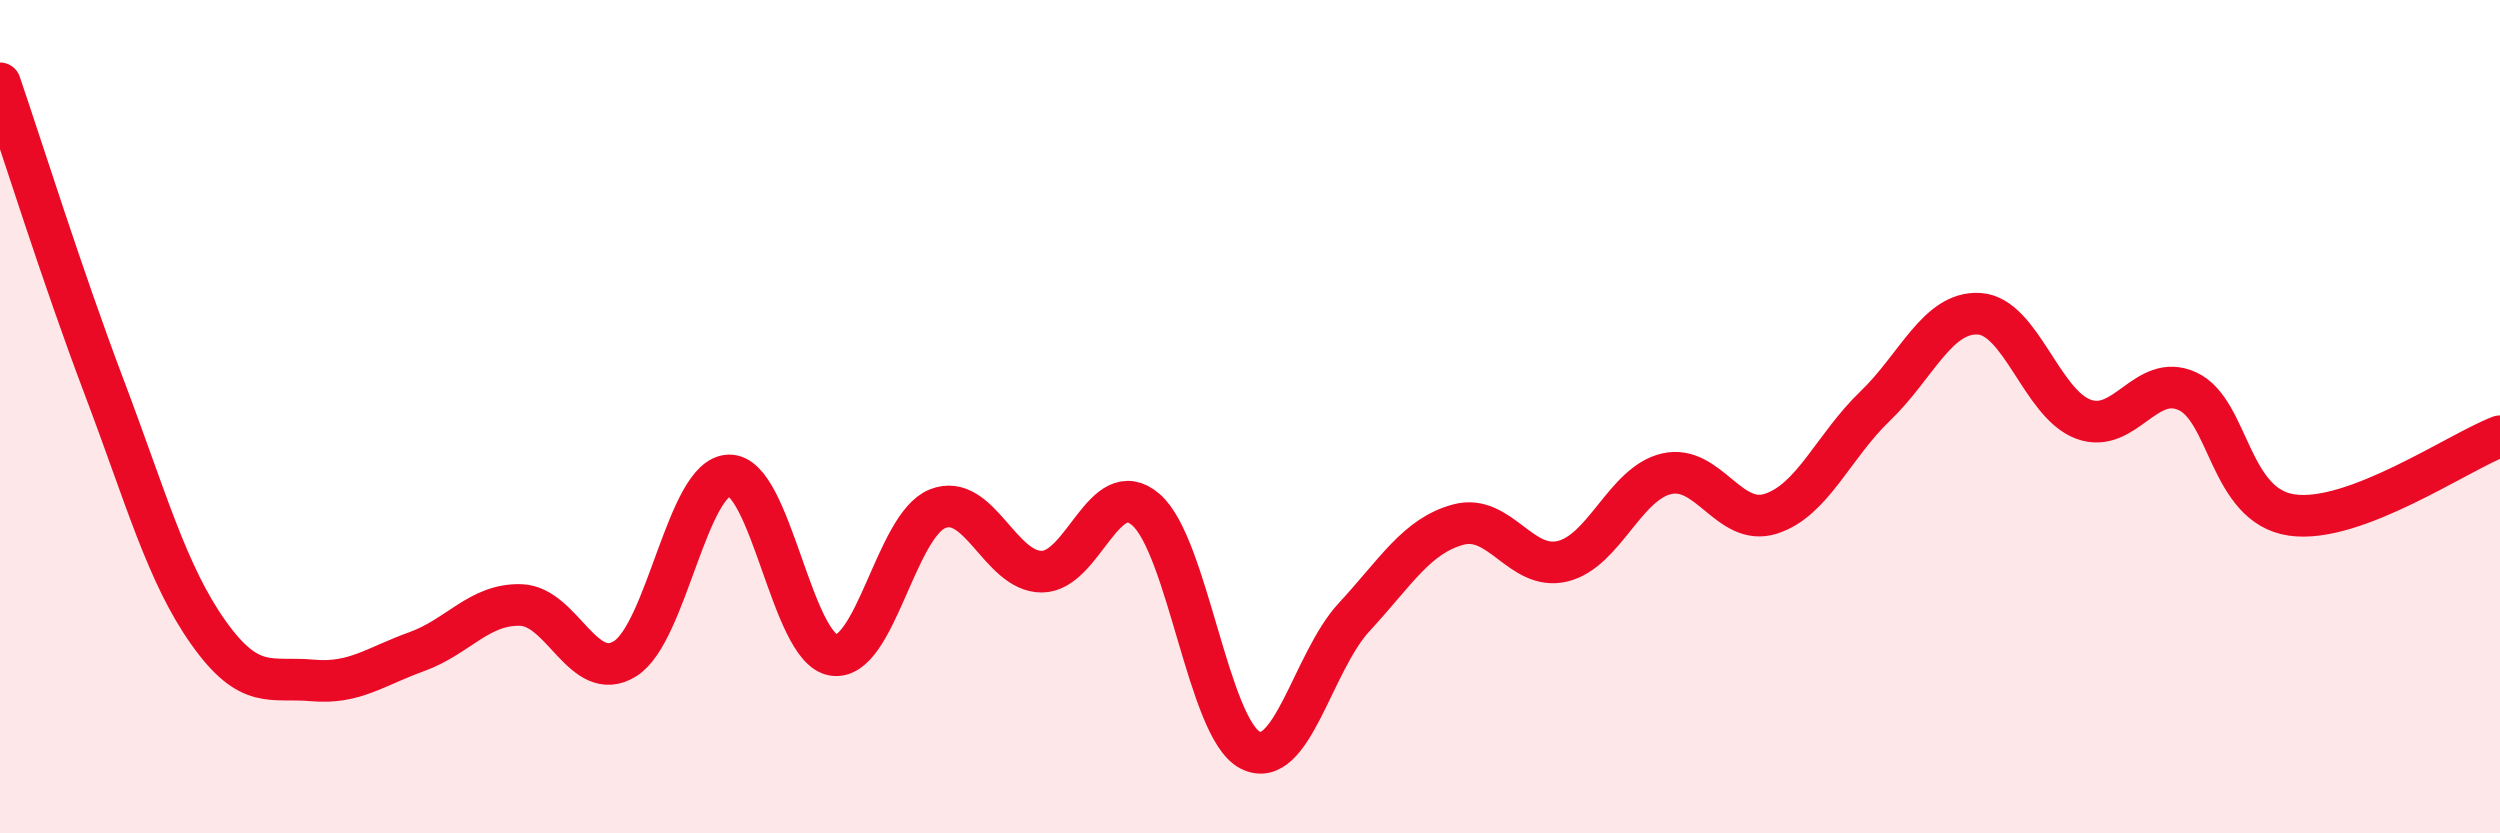
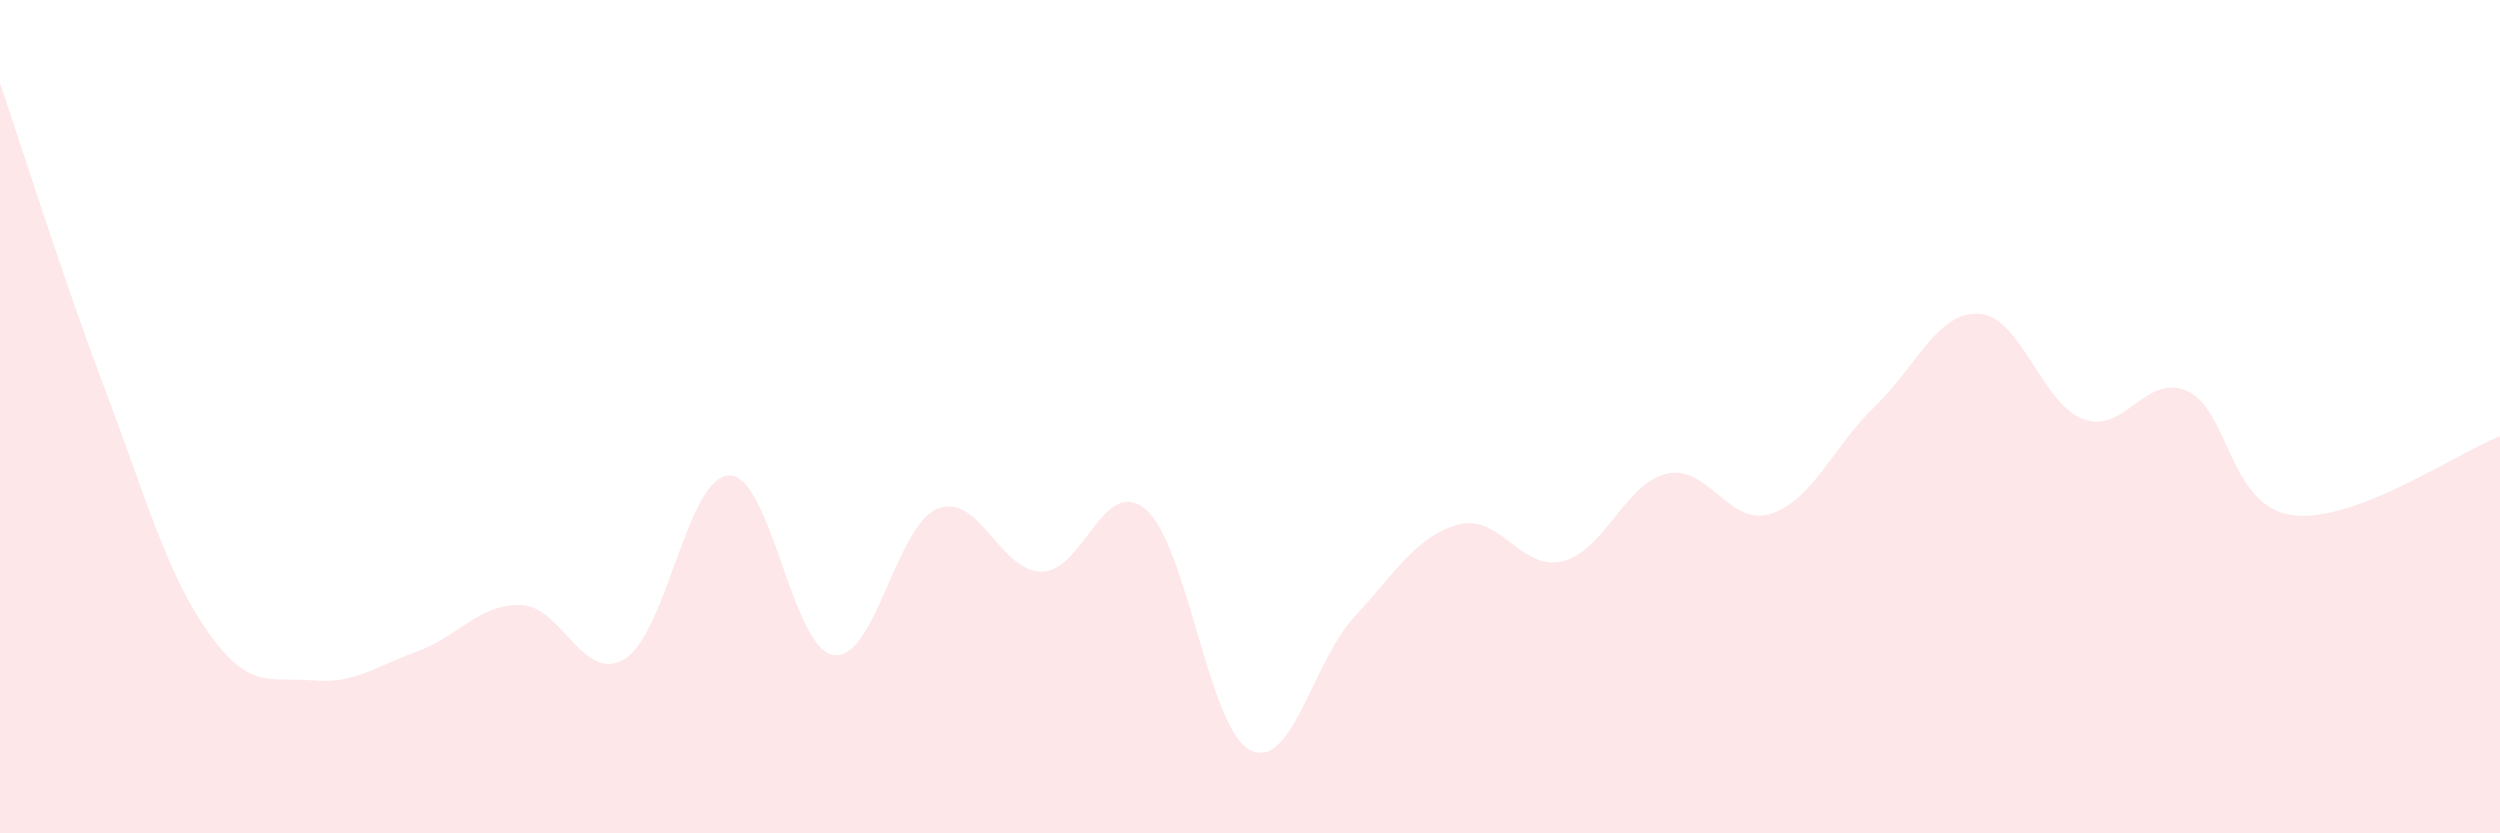
<svg xmlns="http://www.w3.org/2000/svg" width="60" height="20" viewBox="0 0 60 20">
  <path d="M 0,2 C 0.5,3.46 1.5,6.65 2.5,9.29 C 3.5,11.93 4,13.77 5,15.18 C 6,16.59 6.5,16.24 7.5,16.33 C 8.5,16.42 9,16 10,15.64 C 11,15.28 11.5,14.49 12.5,14.52 C 13.5,14.55 14,16.43 15,15.81 C 16,15.19 16.5,11.43 17.5,11.41 C 18.5,11.39 19,15.56 20,15.72 C 21,15.88 21.5,12.61 22.5,12.21 C 23.5,11.81 24,13.72 25,13.72 C 26,13.72 26.5,11.37 27.5,12.23 C 28.5,13.09 29,17.48 30,18 C 31,18.52 31.5,15.89 32.5,14.81 C 33.5,13.73 34,12.86 35,12.59 C 36,12.32 36.5,13.71 37.5,13.47 C 38.5,13.23 39,11.6 40,11.37 C 41,11.14 41.5,12.65 42.5,12.33 C 43.5,12.01 44,10.71 45,9.75 C 46,8.79 46.5,7.47 47.5,7.53 C 48.5,7.59 49,9.69 50,10.06 C 51,10.43 51.5,8.93 52.5,9.39 C 53.5,9.85 53.5,12.14 55,12.36 C 56.5,12.58 59,10.85 60,10.47L60 20L0 20Z" fill="#EB0A25" opacity="0.1" stroke-linecap="round" stroke-linejoin="round" />
-   <path d="M 0,2 C 0.5,3.46 1.5,6.65 2.5,9.29 C 3.5,11.93 4,13.77 5,15.18 C 6,16.59 6.5,16.24 7.5,16.33 C 8.5,16.42 9,16 10,15.64 C 11,15.28 11.5,14.49 12.5,14.52 C 13.5,14.55 14,16.43 15,15.81 C 16,15.19 16.5,11.43 17.5,11.41 C 18.5,11.39 19,15.56 20,15.72 C 21,15.88 21.5,12.61 22.5,12.21 C 23.5,11.81 24,13.72 25,13.72 C 26,13.72 26.5,11.37 27.5,12.23 C 28.5,13.09 29,17.48 30,18 C 31,18.52 31.5,15.89 32.5,14.81 C 33.5,13.73 34,12.86 35,12.59 C 36,12.32 36.5,13.71 37.5,13.47 C 38.5,13.23 39,11.6 40,11.37 C 41,11.14 41.5,12.65 42.5,12.33 C 43.5,12.01 44,10.71 45,9.75 C 46,8.79 46.5,7.47 47.5,7.53 C 48.5,7.59 49,9.69 50,10.06 C 51,10.43 51.5,8.93 52.5,9.39 C 53.5,9.85 53.5,12.14 55,12.36 C 56.5,12.58 59,10.85 60,10.47" stroke="#EB0A25" stroke-width="1" fill="none" stroke-linecap="round" stroke-linejoin="round" />
</svg>